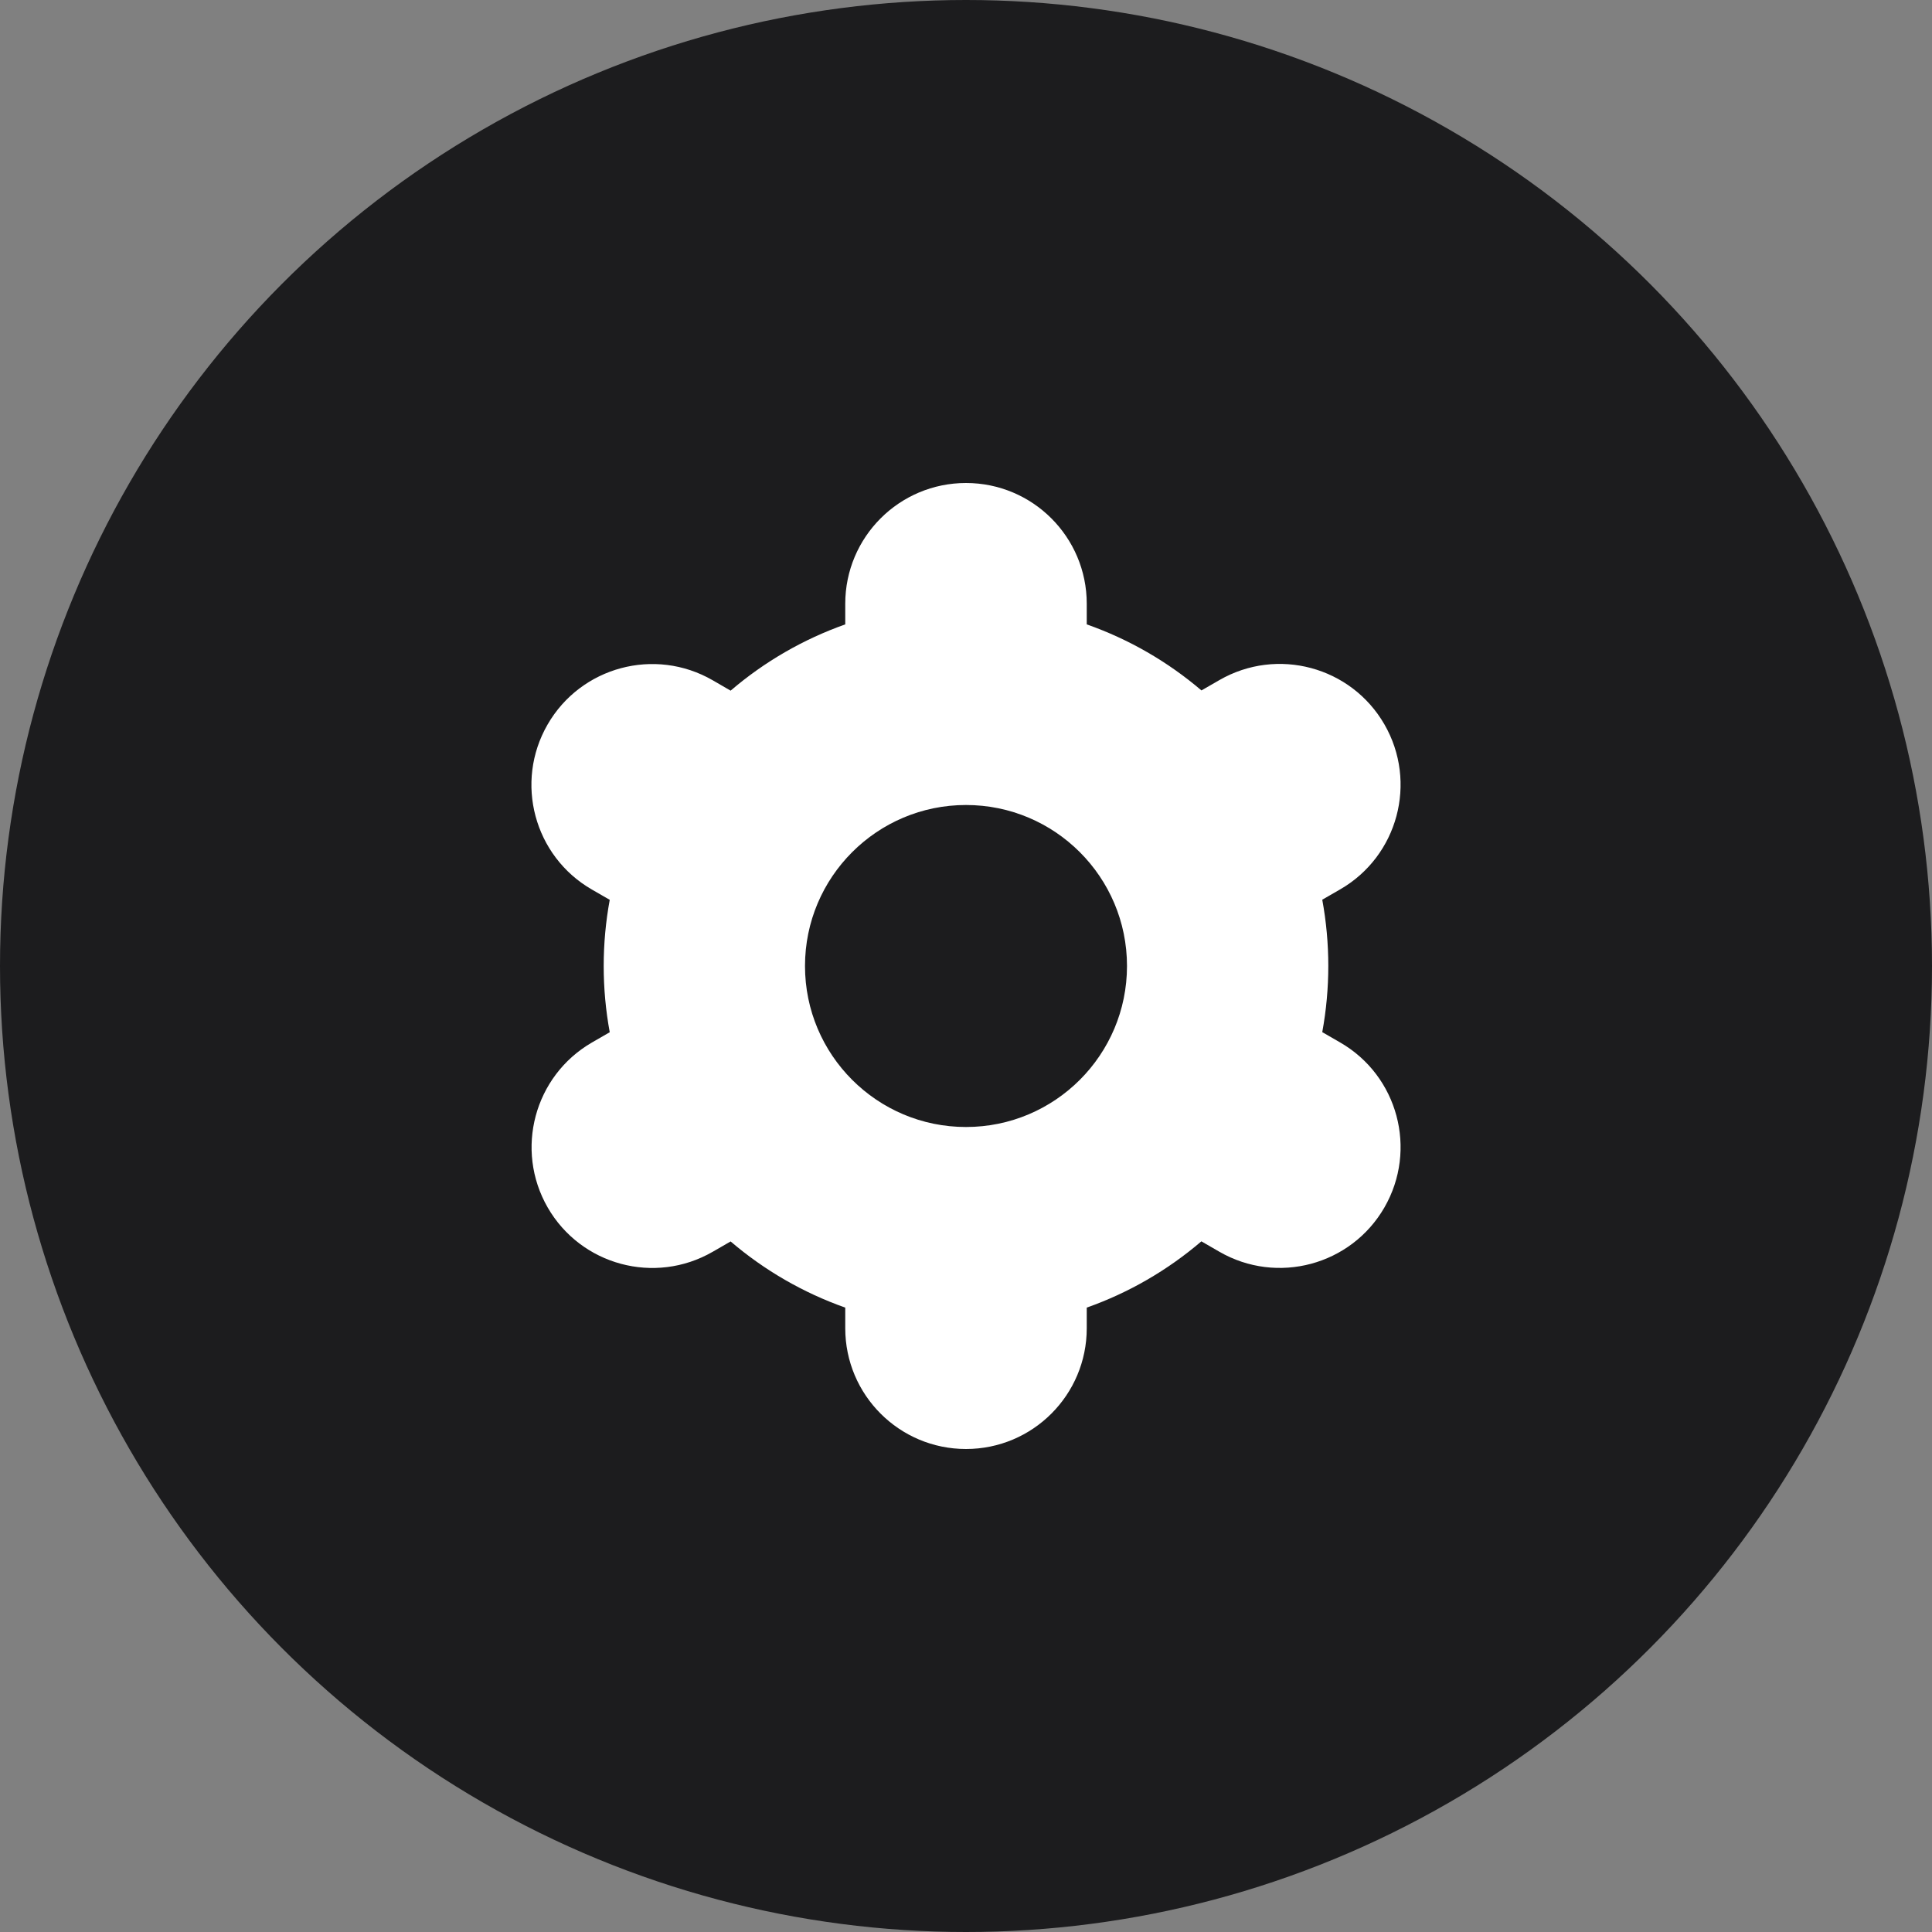
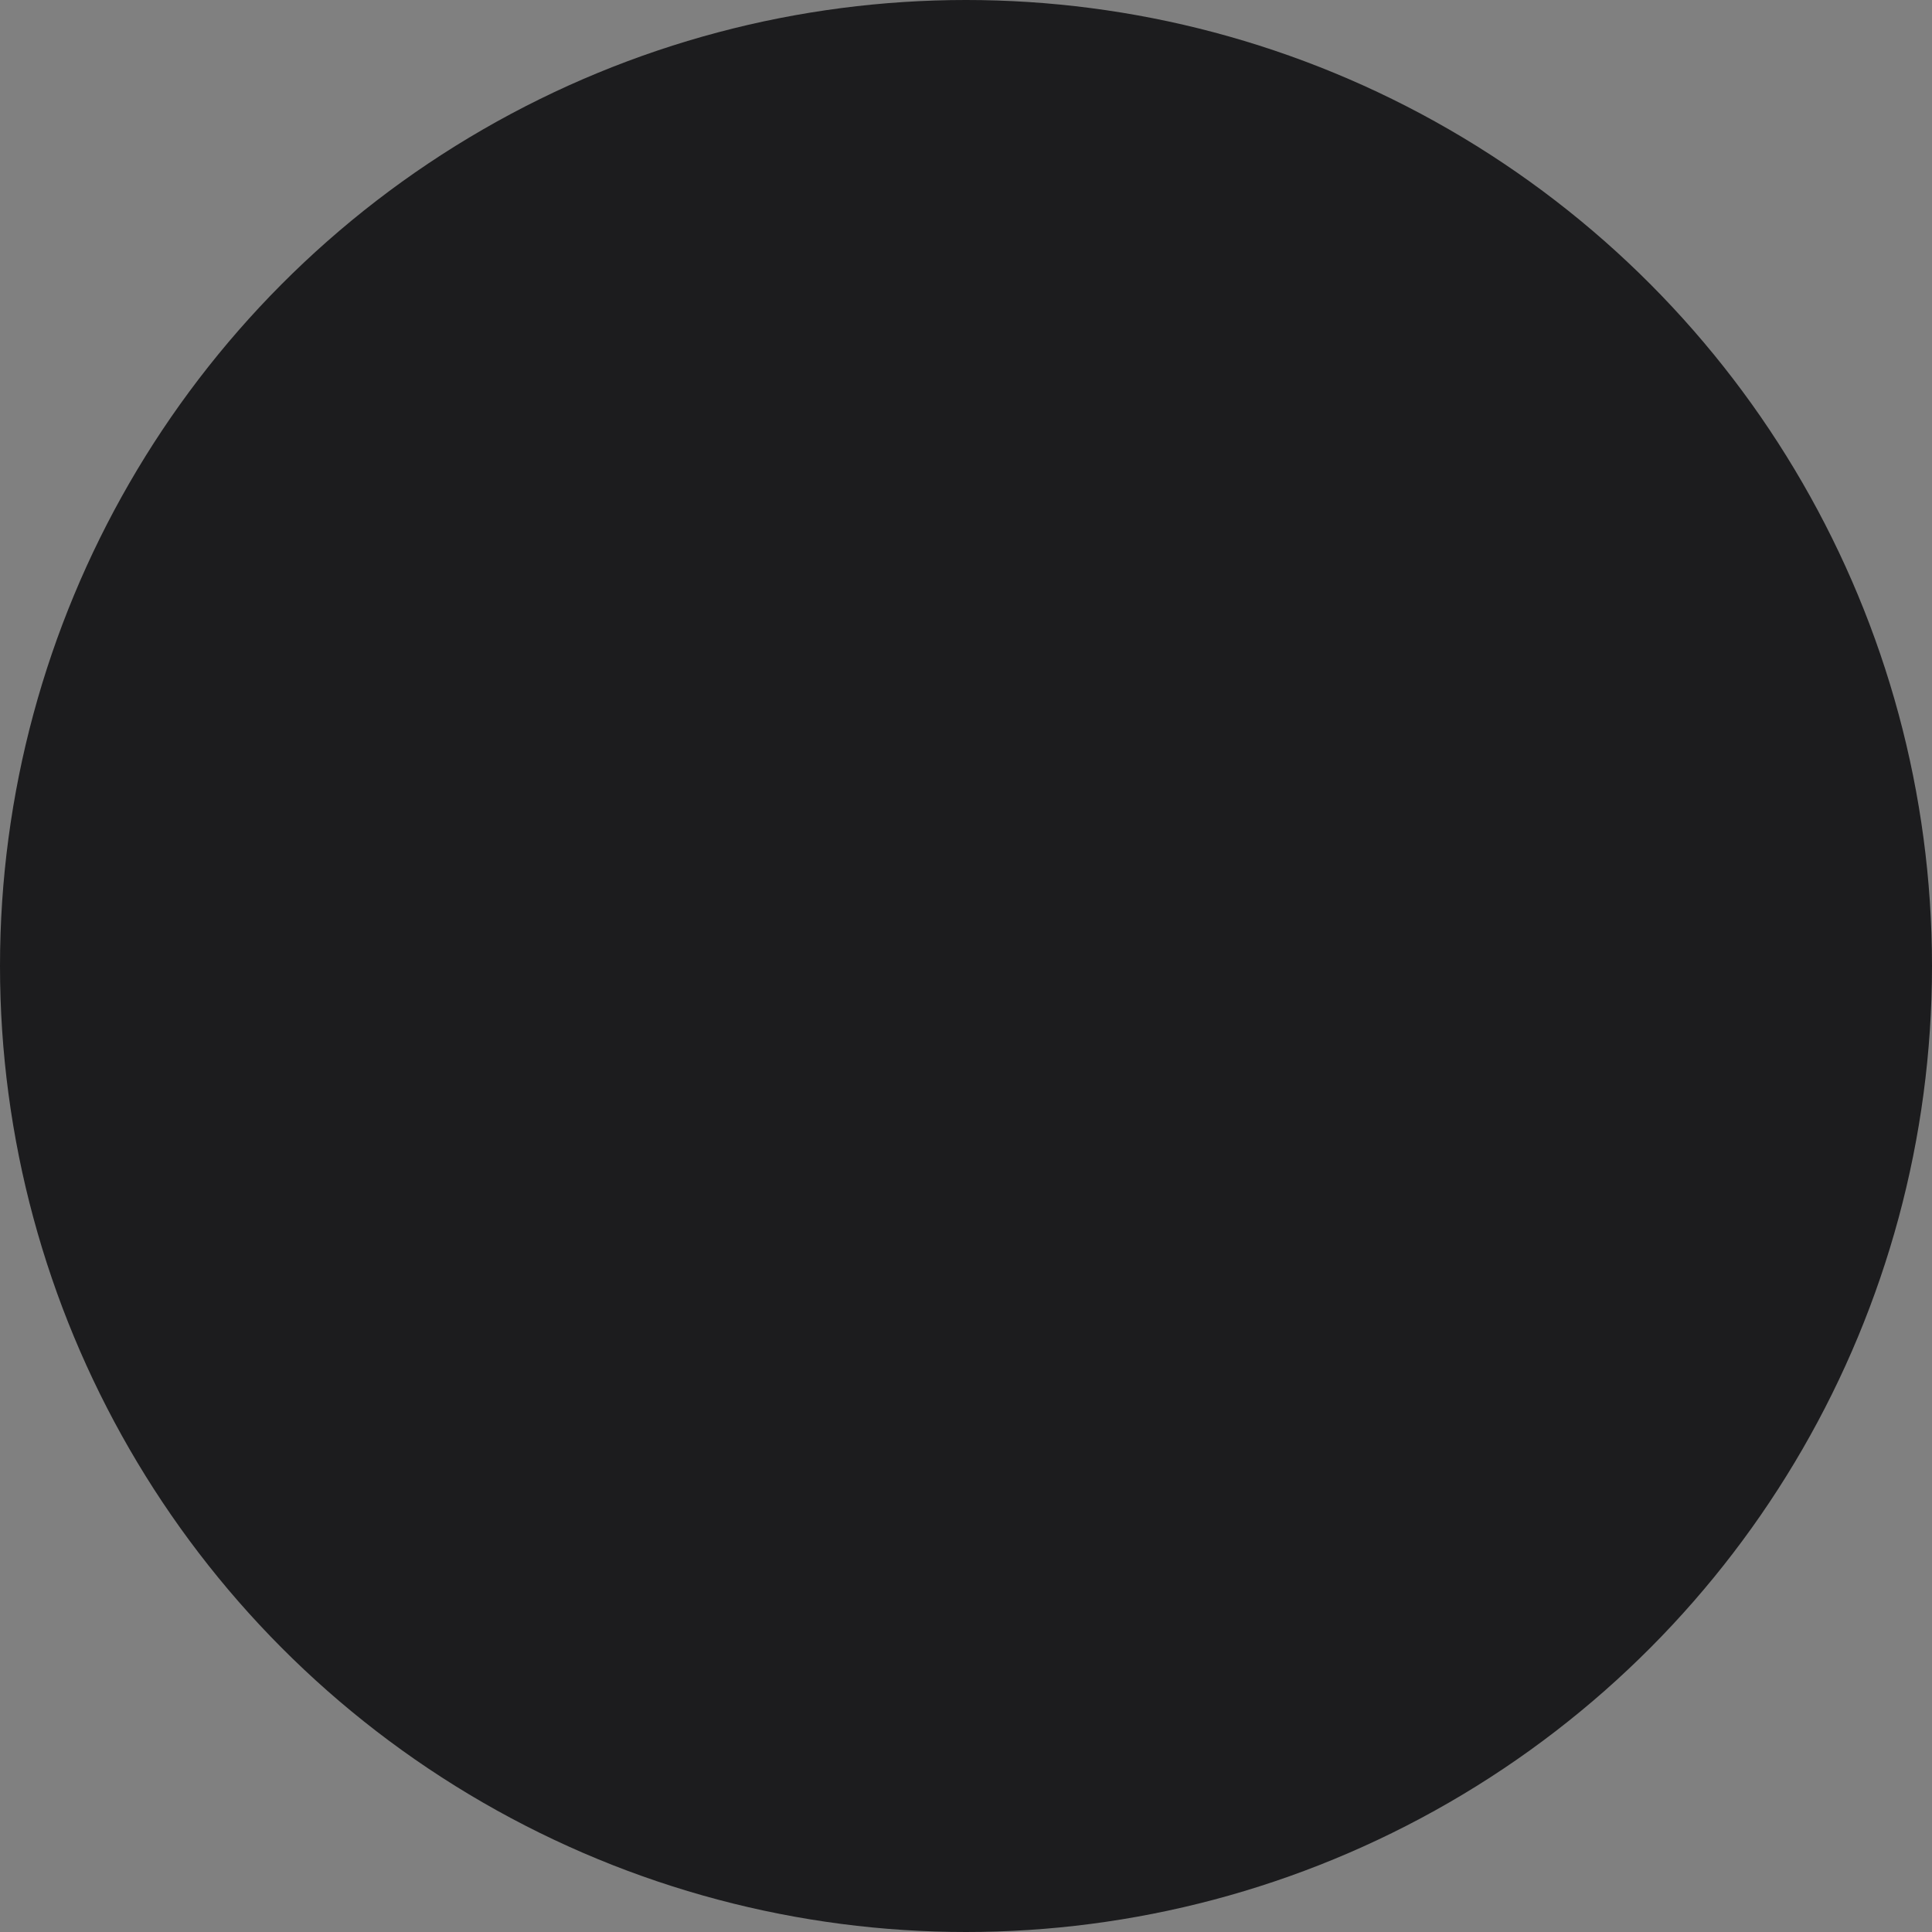
<svg xmlns="http://www.w3.org/2000/svg" width="60" height="60" viewBox="0 0 60 60" fill="none">
  <rect x="0" y="0" width="60" height="60" fill="#808080" stroke="none" />
  <circle cx="30" cy="30" r="30" fill="#1C1C1E" />
-   <path d="M17.009 37.5C18.043 39.294 20.336 39.911 22.13 38.877C22.131 38.876 22.133 38.876 22.134 38.875L22.69 38.554C23.74 39.452 24.947 40.149 26.25 40.609V41.25C26.25 43.321 27.929 45 30 45C32.071 45 33.75 43.321 33.75 41.25V40.609C35.053 40.148 36.26 39.45 37.31 38.551L37.869 38.874C39.664 39.909 41.958 39.294 42.994 37.499C44.029 35.704 43.414 33.409 41.619 32.374L41.064 32.054C41.314 30.694 41.314 29.301 41.064 27.941L41.619 27.621C43.414 26.586 44.029 24.291 42.994 22.496C41.958 20.701 39.664 20.086 37.869 21.121L37.312 21.442C36.261 20.545 35.054 19.85 33.75 19.391V18.75C33.75 16.679 32.071 15 30 15C27.929 15 26.25 16.679 26.25 18.75V19.391C24.947 19.852 23.74 20.549 22.69 21.449L22.131 21.125C20.336 20.09 18.042 20.705 17.006 22.5C15.971 24.295 16.586 26.59 18.381 27.625L18.936 27.945C18.686 29.304 18.686 30.698 18.936 32.057L18.381 32.377C16.591 33.416 15.978 35.706 17.009 37.5ZM30 25C32.761 25 35 27.239 35 30C35 32.761 32.761 35 30 35C27.239 35 25 32.761 25 30C25 27.239 27.239 25 30 25Z" fill="white" />
</svg>